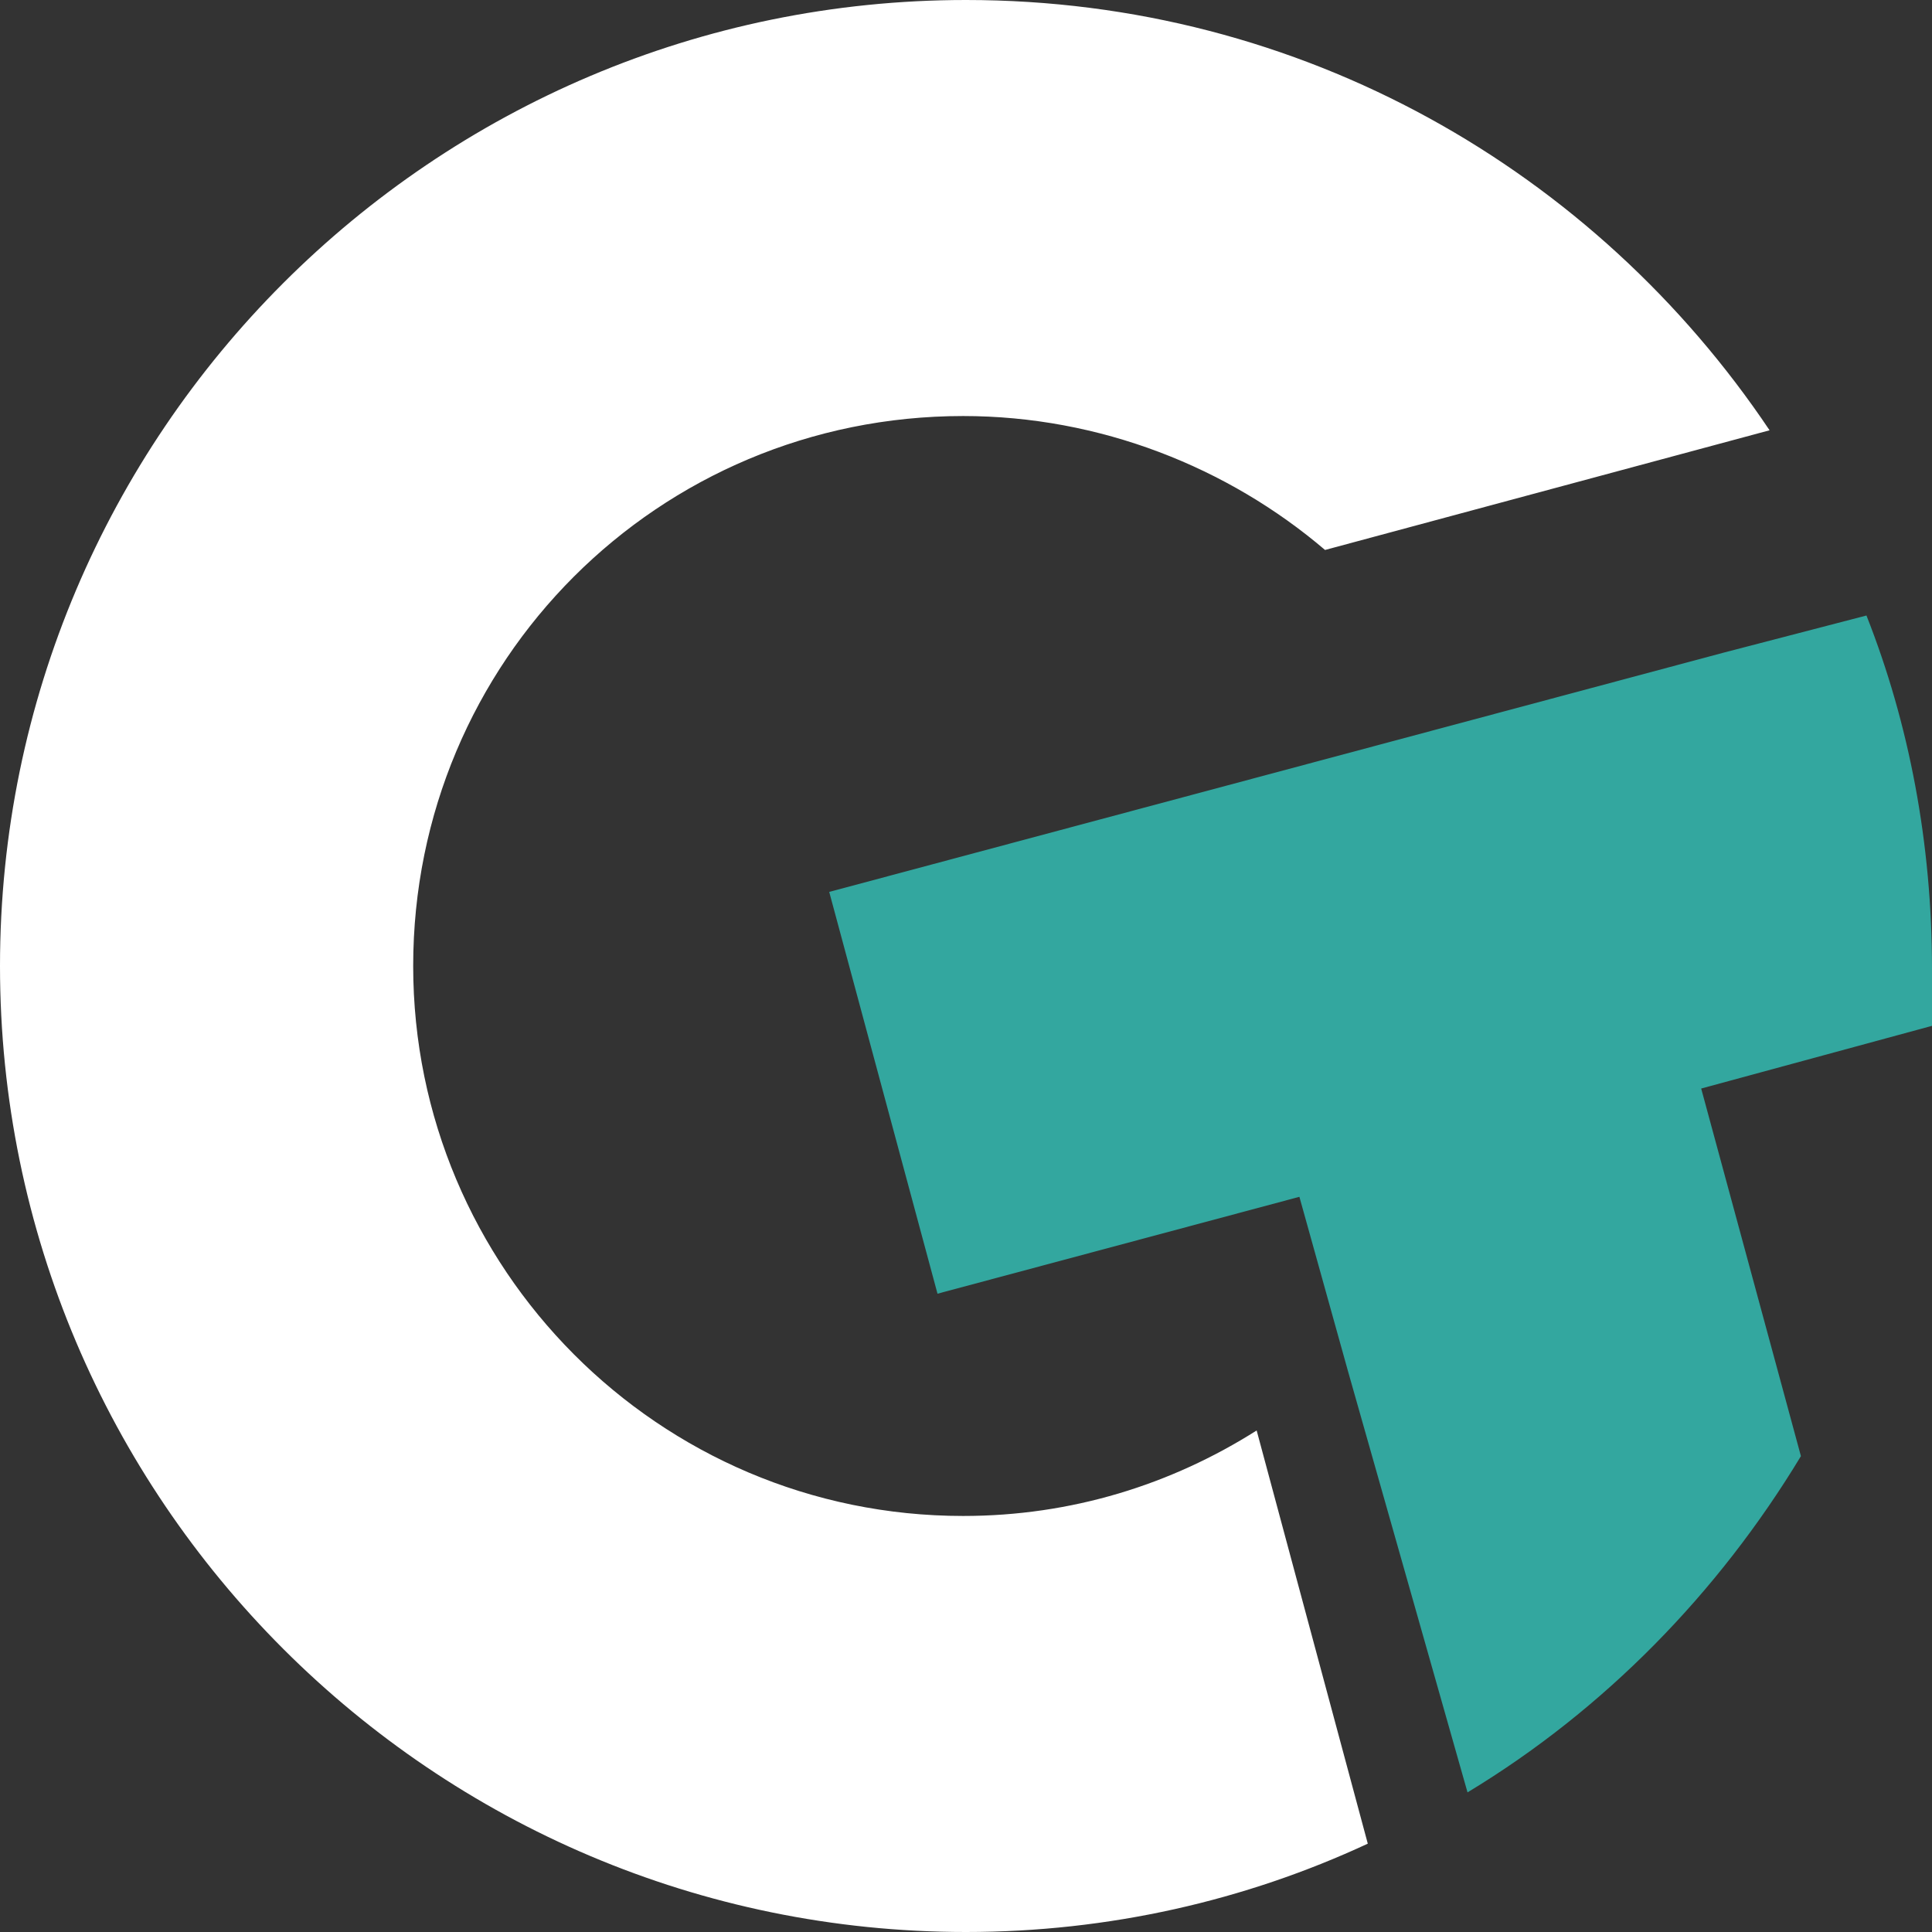
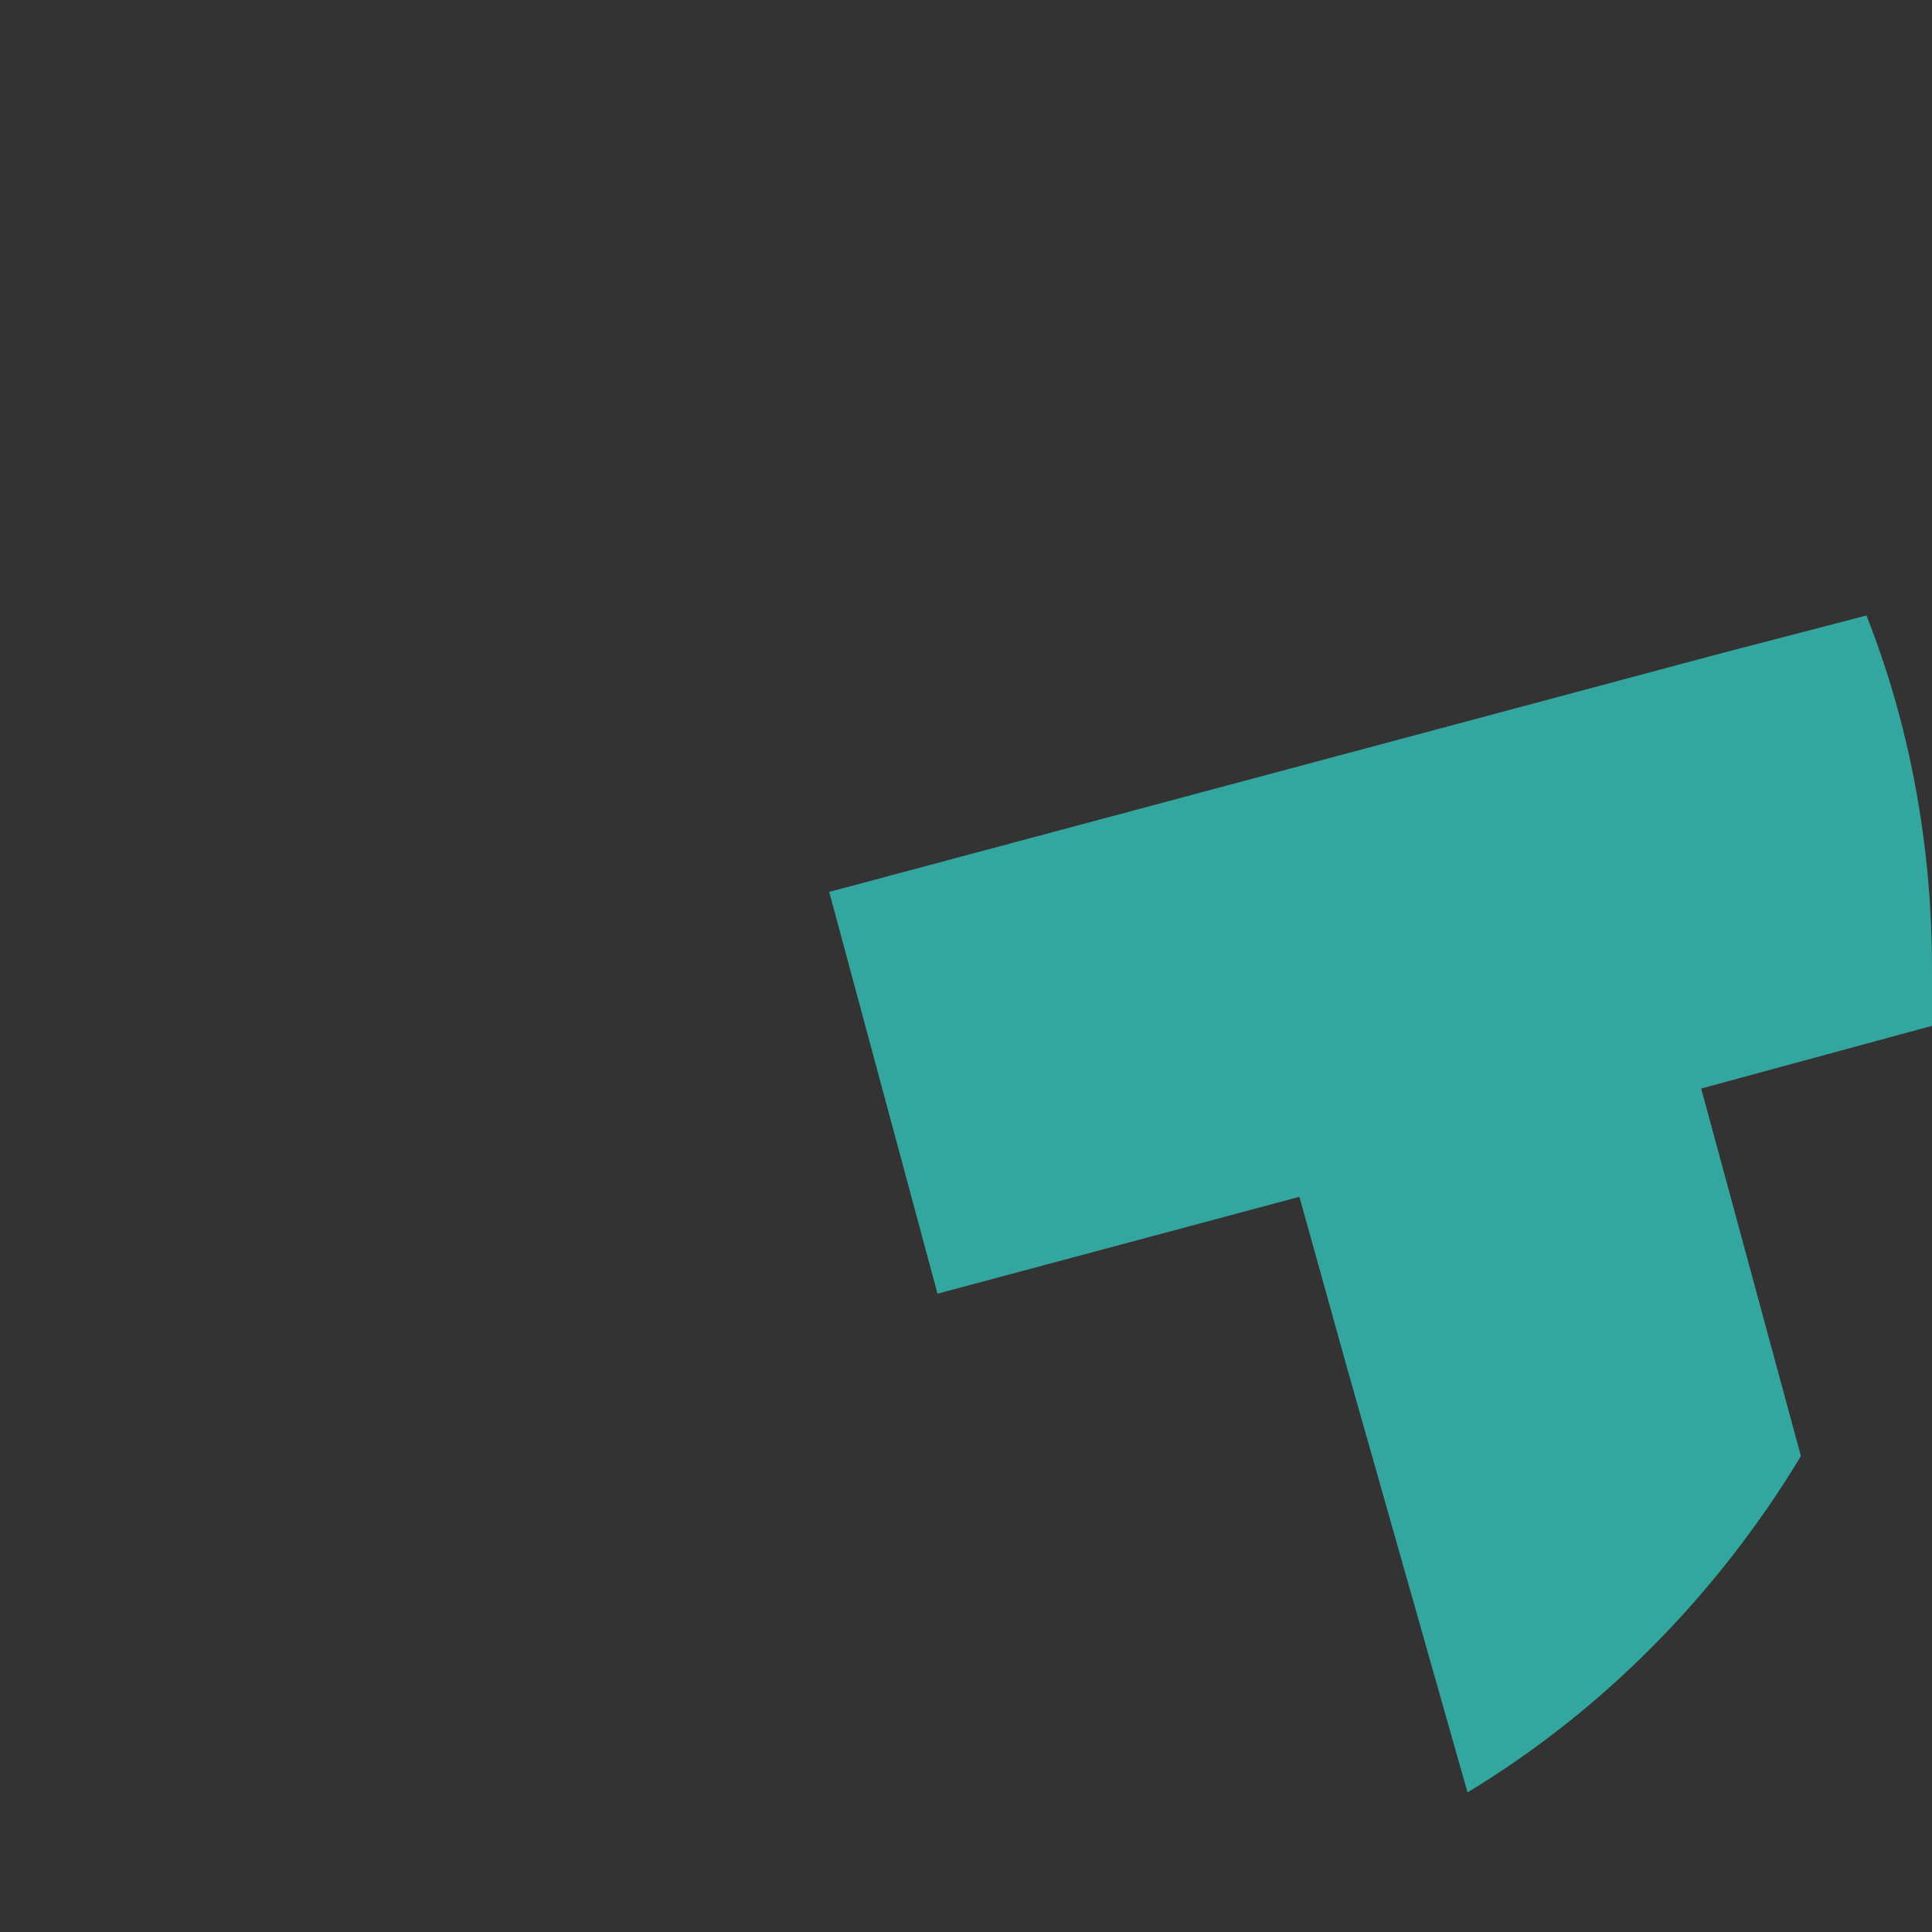
<svg xmlns="http://www.w3.org/2000/svg" version="1.1" id="Vrstva_1" x="0px" y="0px" viewBox="0 0 67.8 67.8" style="enable-background:new 0 0 67.8 67.8;" xml:space="preserve">
  <rect x="0" y="0" width="67.8" height="67.8" fill="#333333" stroke="none" />
  <style type="text/css">
	.st0{fill:#FFFFFF;}
	.st1{fill:#33A79F;}
	.st2{fill:none;}
</style>
-   <path class="st0" d="M44.1,50.2c-3,1.9-6.5,3-10.3,3c-10.7,0-19.3-8.7-19.3-19.3c0-10.7,8.6-19.3,19.3-19.3c4.8,0,9.3,1.8,12.7,4.7  l15.6-4.2C56,6,45.7,0,33.9,0C15.2,0,0,15.2,0,33.9s15.2,33.9,33.9,33.9c5,0,9.8-1.1,14.1-3.1L44.1,50.2z" />
-   <path class="st1" d="M67.8,34c0-4.4-0.8-8.6-2.3-12.4l-5,1.3l0,0l-31.4,8.4l3.8,14.1L45.6,42l1.7,6.1h0l4.2,14.8  c4.8-2.9,8.8-7,11.7-11.8l-3.5-12.9l8.1-2.2C67.8,35.3,67.8,34.7,67.8,34" />
+   <path class="st1" d="M67.8,34c0-4.4-0.8-8.6-2.3-12.4l-5,1.3l0,0l-31.4,8.4l3.8,14.1L45.6,42l1.7,6.1h0l4.2,14.8  c4.8-2.9,8.8-7,11.7-11.8l-3.5-12.9l8.1-2.2" />
  <rect x="-264.1" y="-387.3" class="st2" width="595" height="841.5" />
</svg>